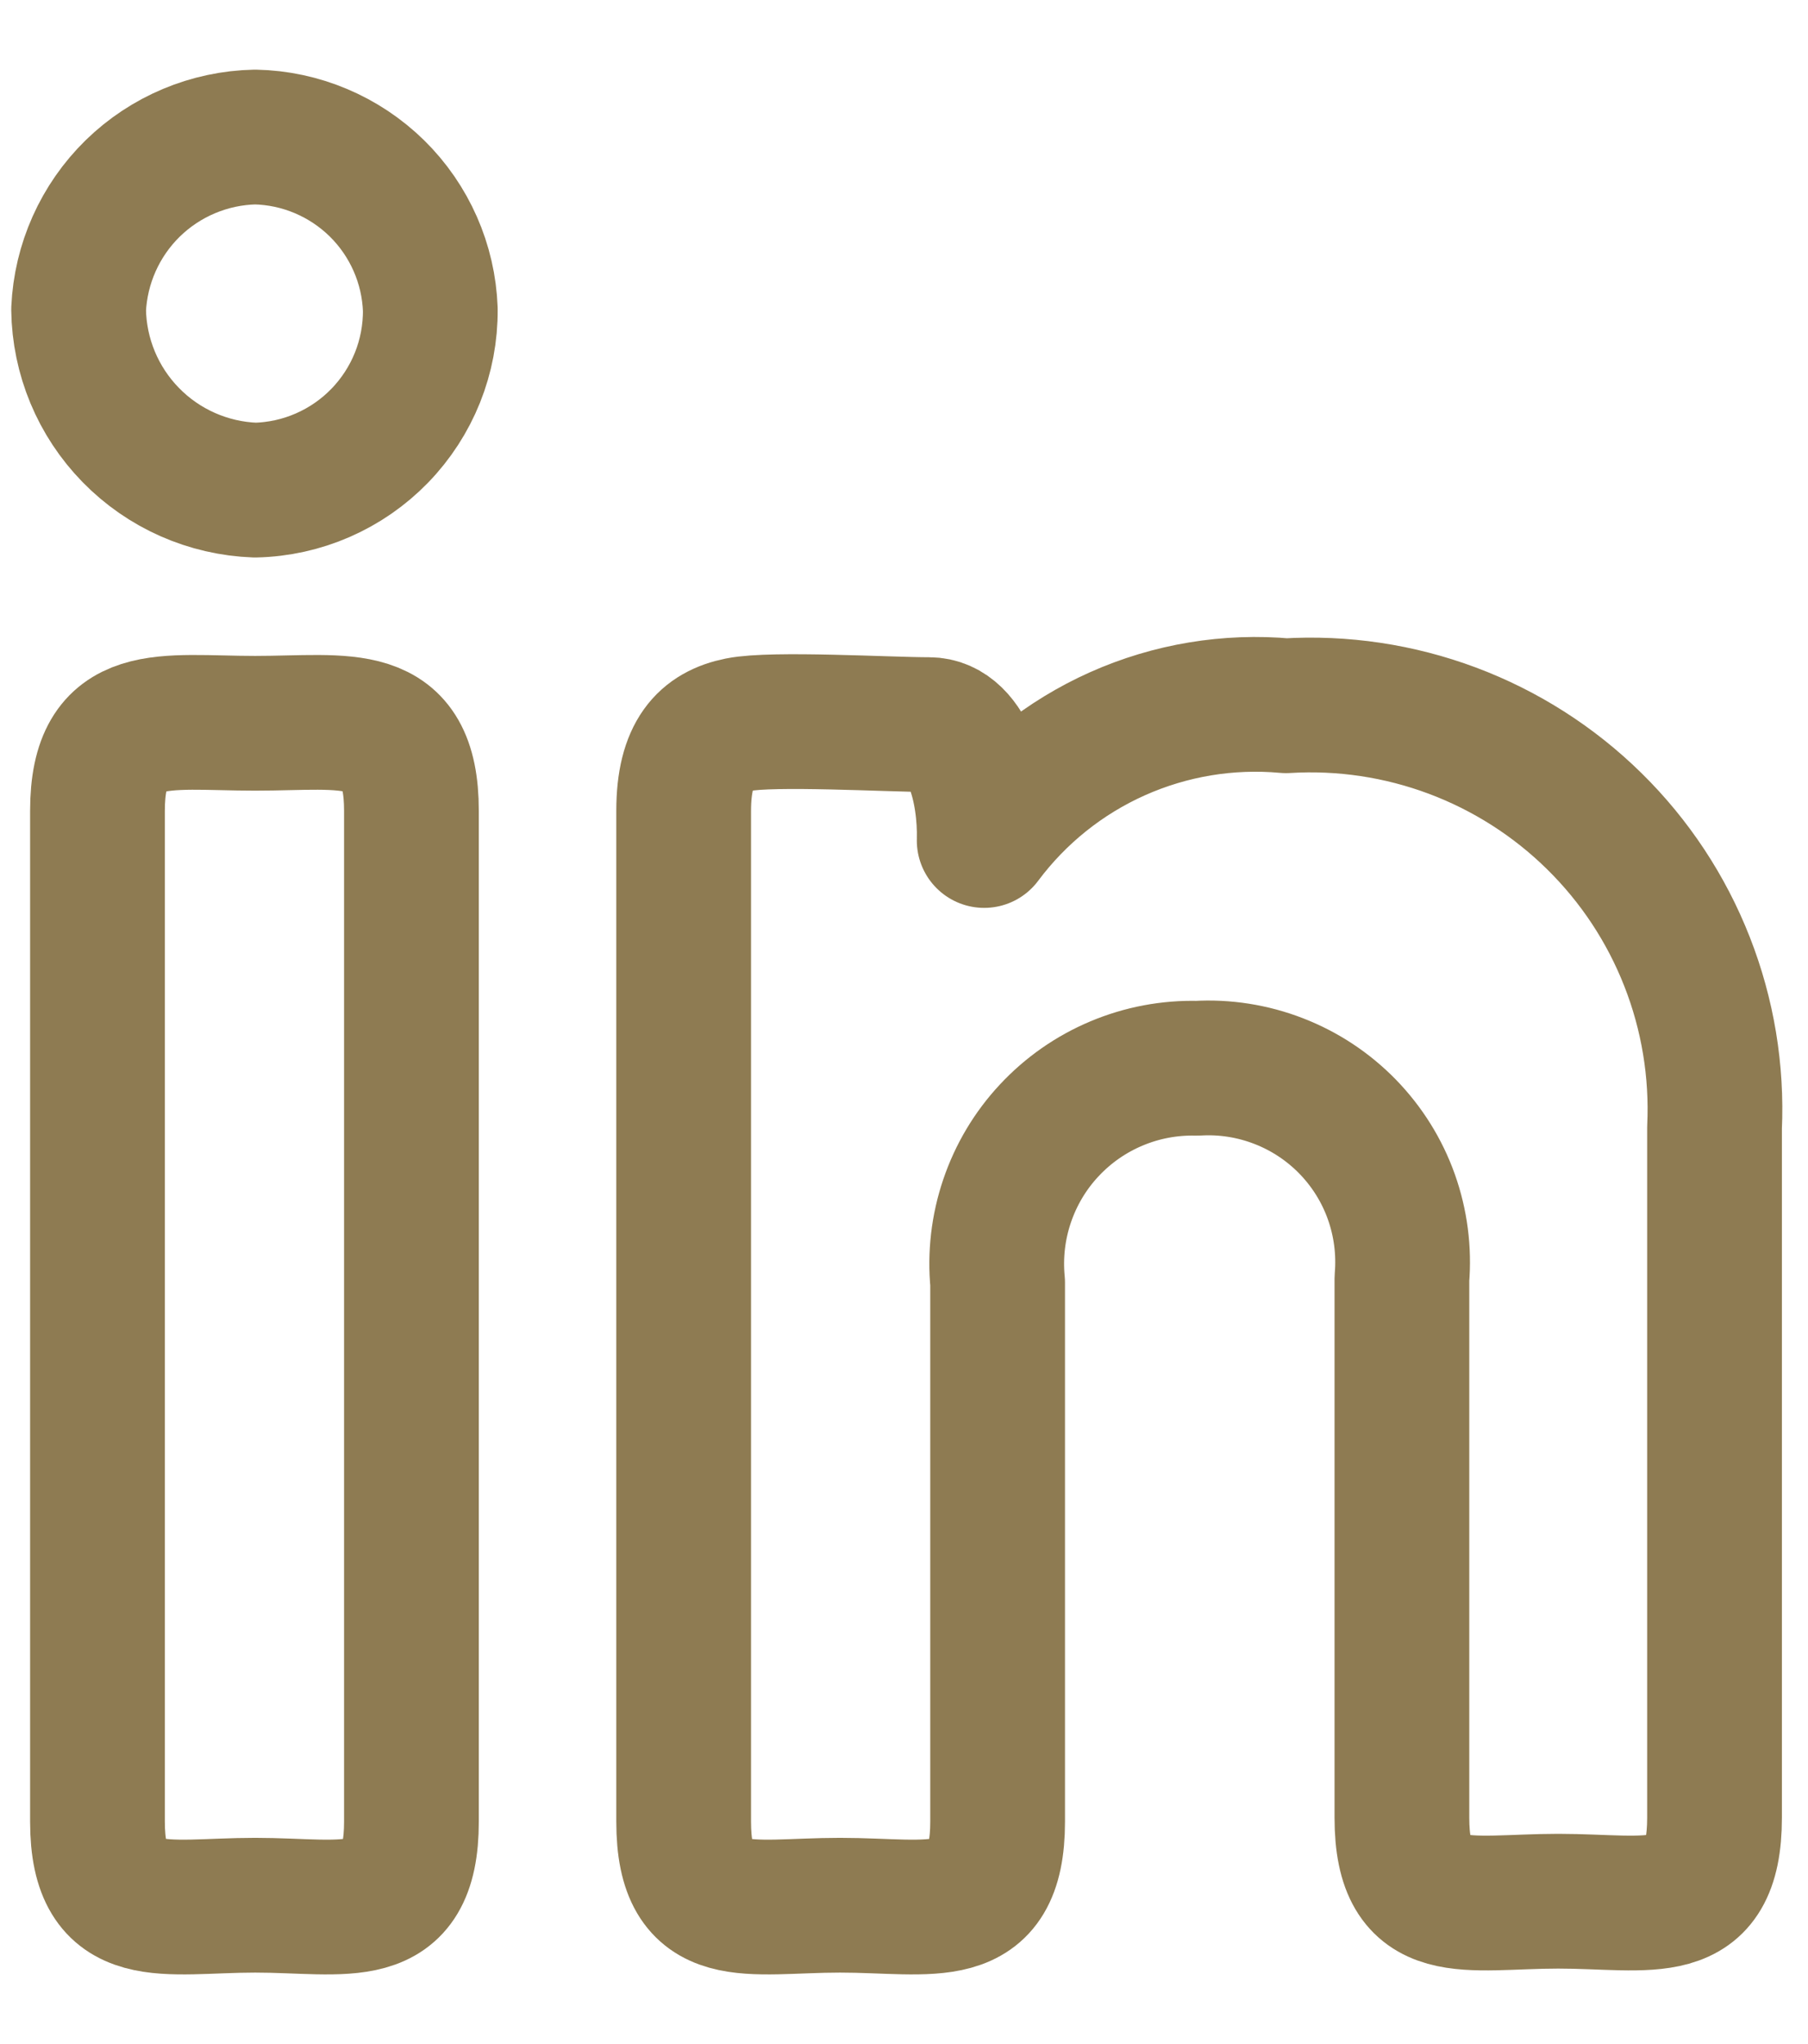
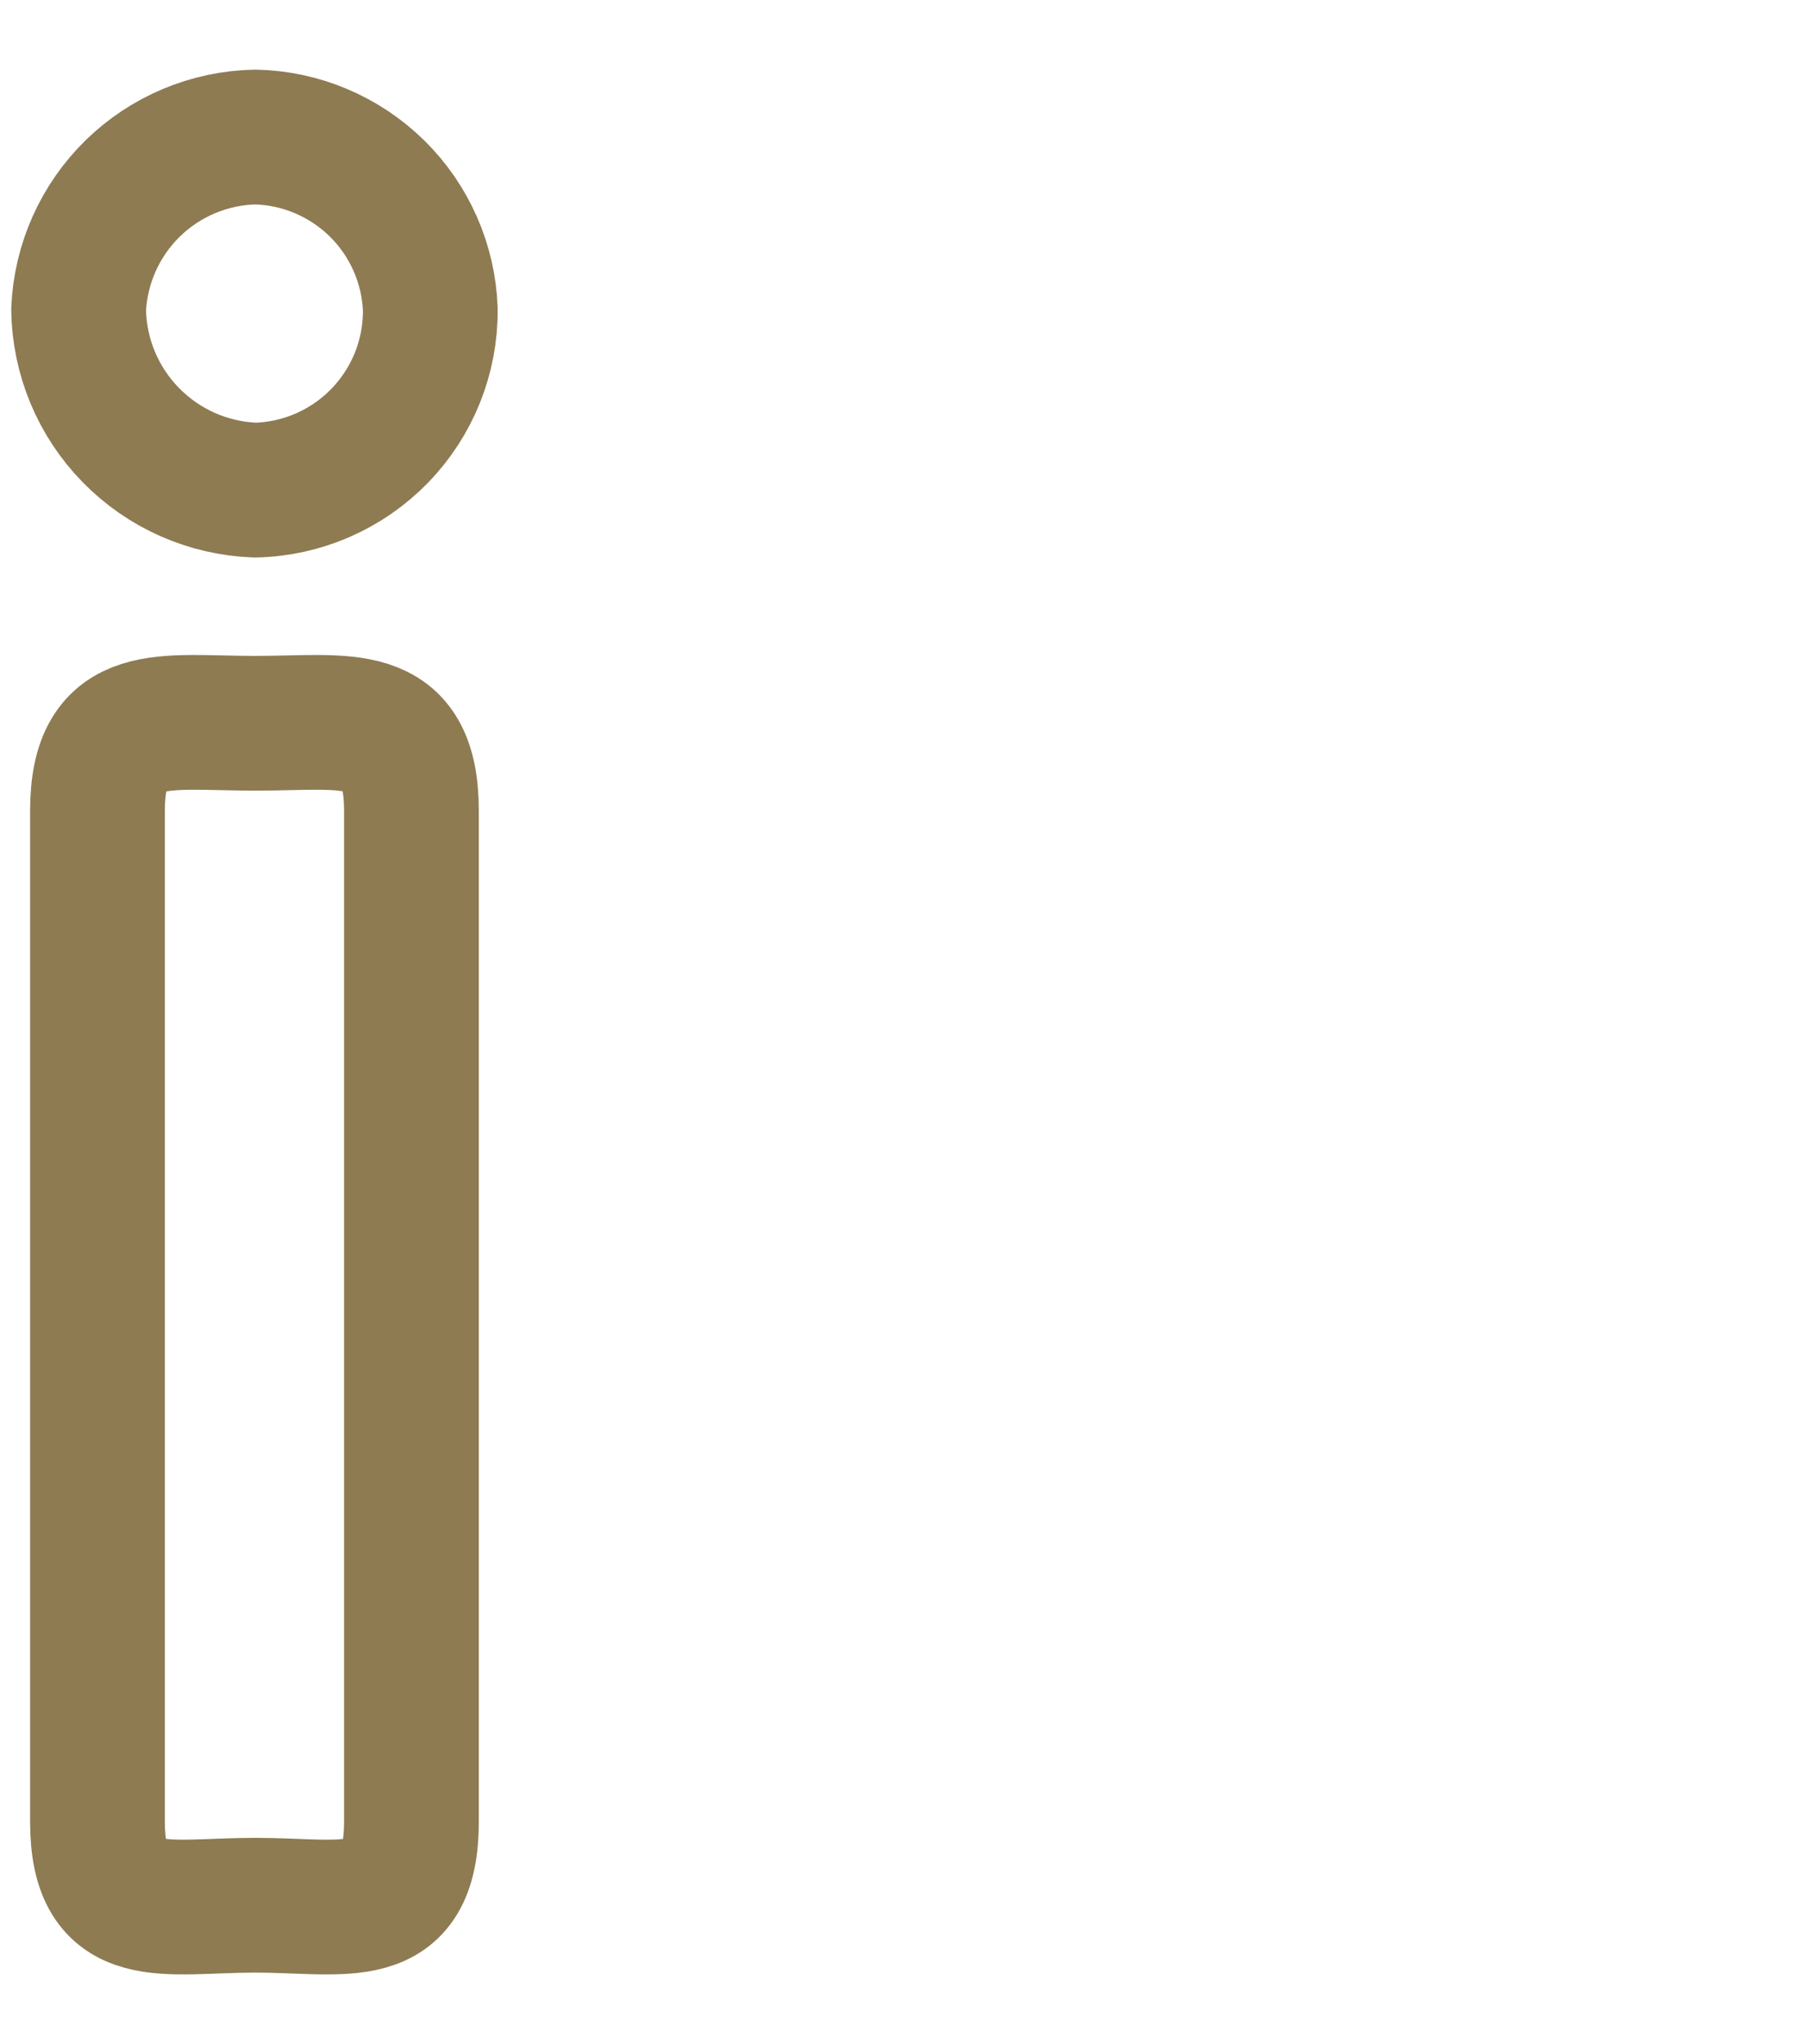
<svg xmlns="http://www.w3.org/2000/svg" width="23" height="26" viewBox="0 0 23 26" fill="none">
  <path d="M5.474 3.937C5.479 4.536 5.248 5.112 4.831 5.542C4.414 5.972 3.844 6.221 3.246 6.234C2.648 6.212 2.082 5.962 1.664 5.534C1.246 5.107 1.008 4.535 1 3.937C1.026 3.355 1.272 2.804 1.689 2.396C2.106 1.989 2.663 1.755 3.246 1.743C3.827 1.755 4.381 1.99 4.796 2.397C5.21 2.805 5.453 3.356 5.474 3.937ZM1.24 10.314C1.24 8.994 2.08 9.2 3.246 9.2C4.411 9.2 5.234 8.994 5.234 10.314V23.171C5.234 24.508 4.394 24.234 3.246 24.234C2.097 24.234 1.24 24.508 1.24 23.171V10.314Z" stroke="#8E7B52" stroke-width="1.714" stroke-linecap="round" stroke-linejoin="round" />
-   <path d="M8.697 10.314C8.697 9.577 8.971 9.303 9.4 9.217C9.829 9.131 11.303 9.217 11.817 9.217C12.331 9.217 12.537 10.057 12.52 10.691C12.96 10.101 13.544 9.633 14.216 9.333C14.889 9.033 15.627 8.91 16.36 8.977C17.08 8.933 17.801 9.041 18.477 9.294C19.152 9.547 19.767 9.939 20.281 10.445C20.796 10.951 21.198 11.56 21.461 12.231C21.725 12.903 21.844 13.622 21.811 14.343V23.12C21.811 24.457 20.989 24.183 19.823 24.183C18.657 24.183 17.834 24.457 17.834 23.12V16.263C17.864 15.91 17.818 15.555 17.699 15.221C17.58 14.887 17.39 14.584 17.143 14.33C16.895 14.076 16.597 13.879 16.266 13.751C15.936 13.623 15.582 13.567 15.229 13.588C14.877 13.579 14.527 13.645 14.202 13.782C13.878 13.918 13.586 14.122 13.346 14.38C13.106 14.637 12.924 14.943 12.811 15.277C12.698 15.61 12.657 15.964 12.691 16.314V23.171C12.691 24.508 11.851 24.234 10.686 24.234C9.52 24.234 8.697 24.508 8.697 23.171V10.314Z" stroke="#8E7B52" stroke-width="1.714" stroke-linecap="round" stroke-linejoin="round" />
</svg>